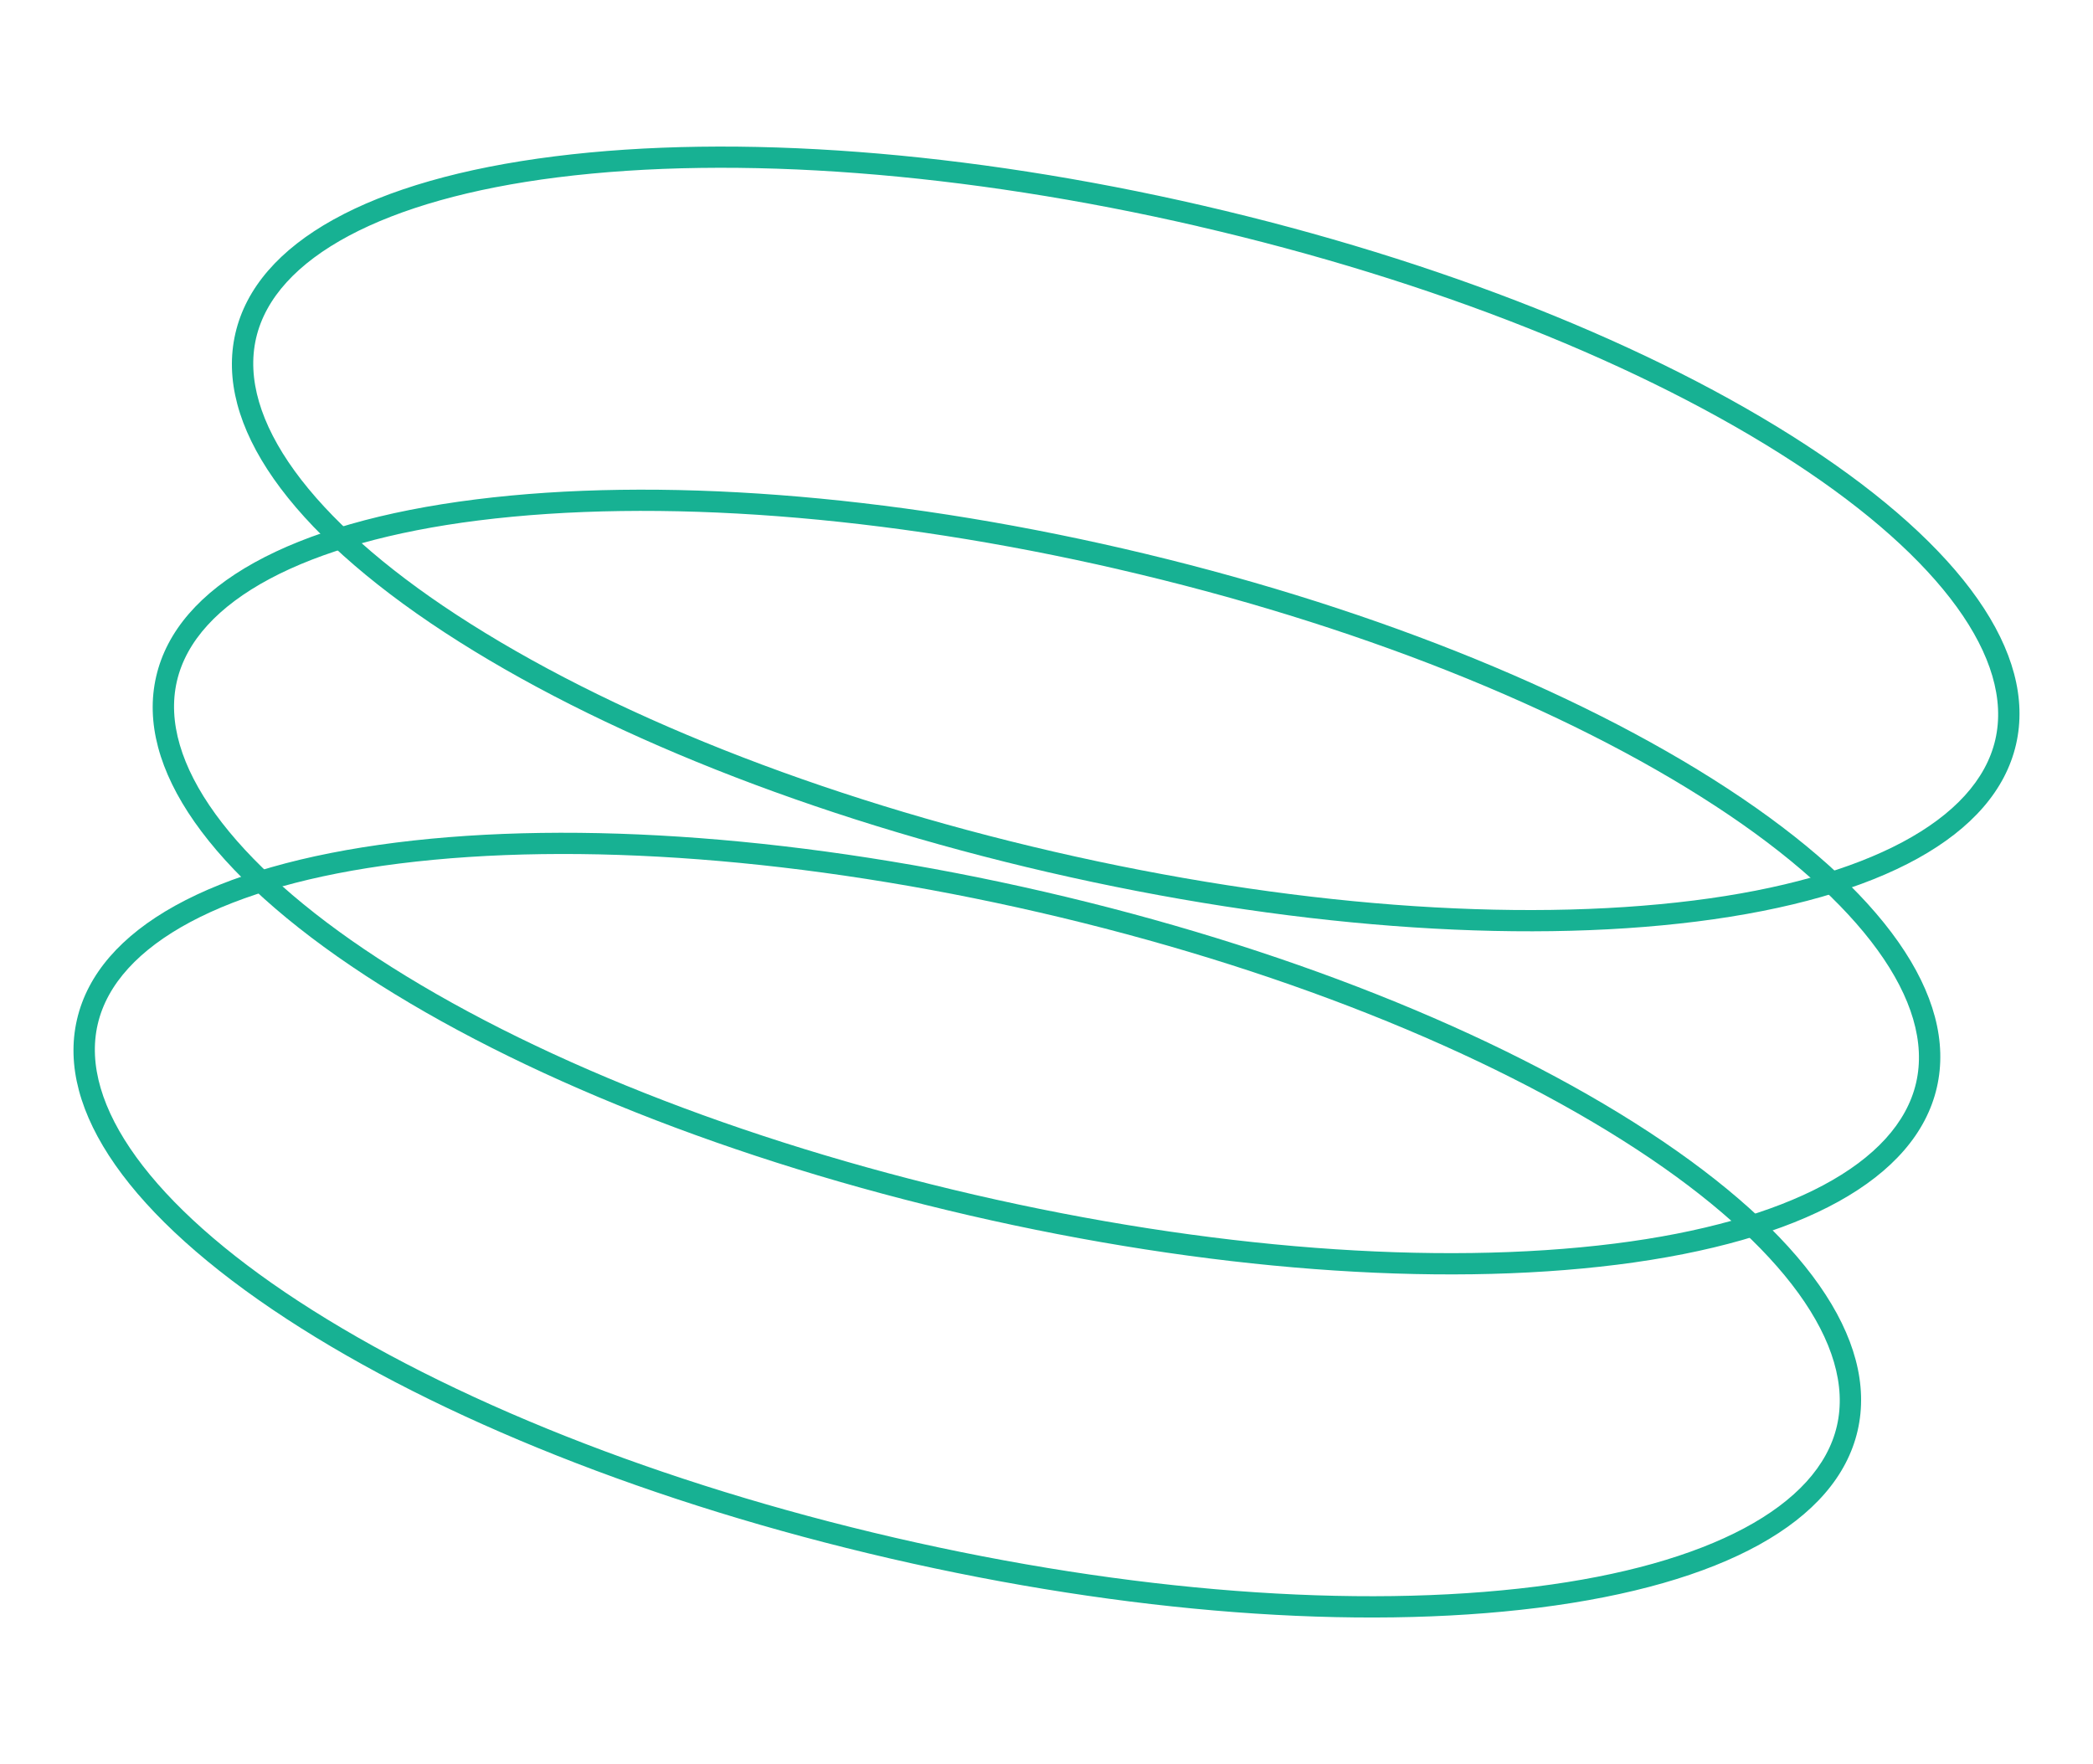
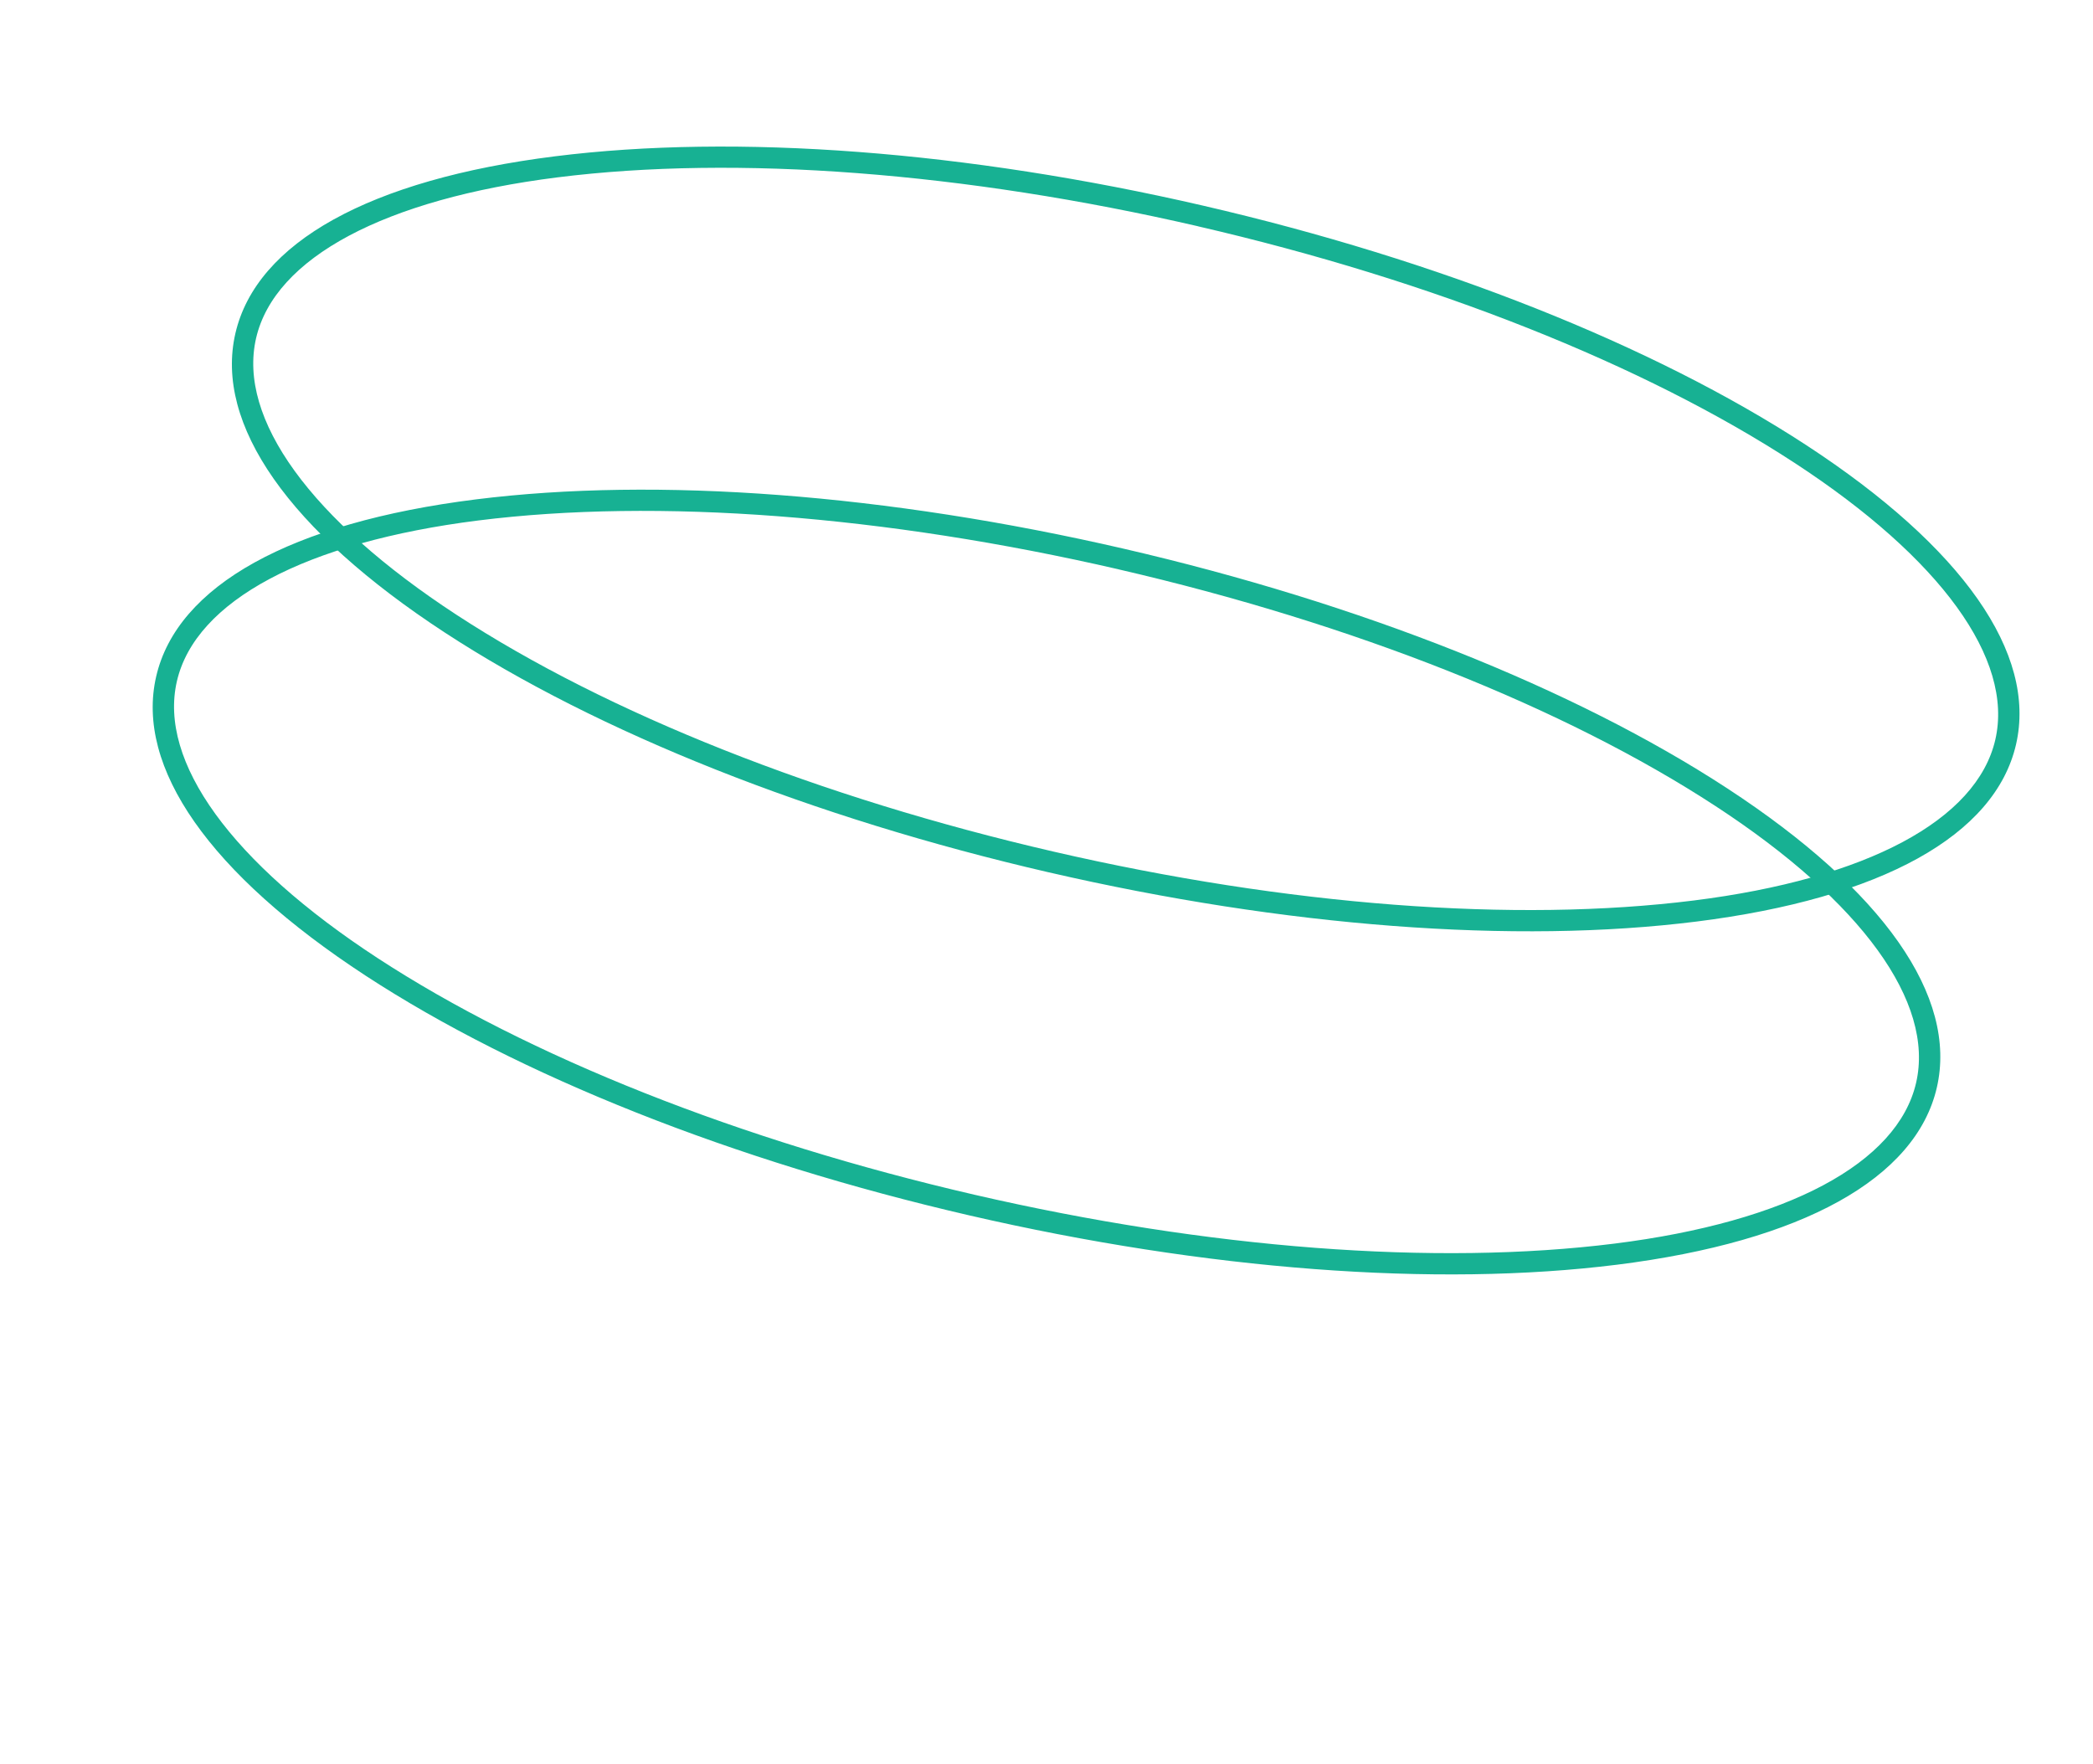
<svg xmlns="http://www.w3.org/2000/svg" width="182.339" height="153.682" viewBox="0 0 182.339 153.682">
  <defs>
    <clipPath id="3lat1q668a">
      <path data-name="Rectangle 8201" style="fill:#17b193" d="M0 0h159.207v120.969H0z" />
    </clipPath>
  </defs>
  <g data-name="Group 89555">
    <g data-name="Group 89554" style="clip-path:url(#3lat1q668a)" transform="rotate(13 13.606 119.418)">
-       <path data-name="Path 72824" d="M79.6 225.322c-21.122 0-40.993-3.025-55.953-8.516C8.4 211.207 0 203.645 0 195.513s8.4-15.693 23.651-21.292c14.96-5.492 34.831-8.516 55.953-8.516s40.993 3.025 55.953 8.516c15.251 5.6 23.651 13.161 23.651 21.292s-8.4 15.693-23.651 21.293c-14.96 5.492-34.831 8.516-55.953 8.516m0-57.766c-20.91 0-40.554 2.984-55.314 8.4-14.26 5.235-22.438 12.362-22.438 19.554s8.178 14.32 22.438 19.555c14.761 5.419 34.4 8.4 55.314 8.4s40.554-2.984 55.314-8.4c14.26-5.235 22.438-12.362 22.438-19.555s-8.178-14.32-22.438-19.554c-14.761-5.419-34.4-8.4-55.314-8.4" transform="translate(0 -104.353)" style="fill:#17b193" />
      <path data-name="Path 72825" d="M79.6 142.469c-21.122 0-40.993-3.025-55.953-8.516C8.4 128.354 0 120.792 0 112.66s8.4-15.693 23.651-21.292c14.96-5.492 34.831-8.516 55.953-8.516s40.993 3.025 55.953 8.516c15.251 5.6 23.651 13.161 23.651 21.292s-8.4 15.693-23.651 21.293c-14.96 5.492-34.831 8.516-55.953 8.516m0-57.766c-20.91 0-40.554 2.984-55.314 8.4-14.261 5.238-22.439 12.365-22.439 19.557s8.178 14.32 22.438 19.555c14.761 5.419 34.4 8.4 55.314 8.4s40.554-2.984 55.314-8.4c14.26-5.235 22.438-12.362 22.438-19.555s-8.178-14.32-22.438-19.554c-14.761-5.419-34.4-8.4-55.314-8.4" transform="translate(0 -52.176)" style="fill:#17b193" />
      <path data-name="Path 72826" d="M79.6 59.617c-21.122 0-40.993-3.025-55.953-8.516C8.4 45.5 0 37.94 0 29.809S8.4 14.115 23.651 8.516C38.611 3.025 58.482 0 79.6 0s41 3.025 55.956 8.516c15.251 5.6 23.651 13.16 23.651 21.292s-8.4 15.692-23.651 21.292c-14.96 5.492-34.831 8.516-55.953 8.516m0-57.766c-20.91 0-40.554 2.984-55.314 8.4-14.26 5.239-22.438 12.366-22.438 19.559s8.178 14.32 22.438 19.554c14.761 5.419 34.4 8.4 55.314 8.4s40.554-2.984 55.314-8.4c14.26-5.235 22.438-12.362 22.438-19.554s-8.178-14.32-22.438-19.555c-14.761-5.419-34.4-8.4-55.314-8.4" style="fill:#17b193" />
    </g>
  </g>
</svg>